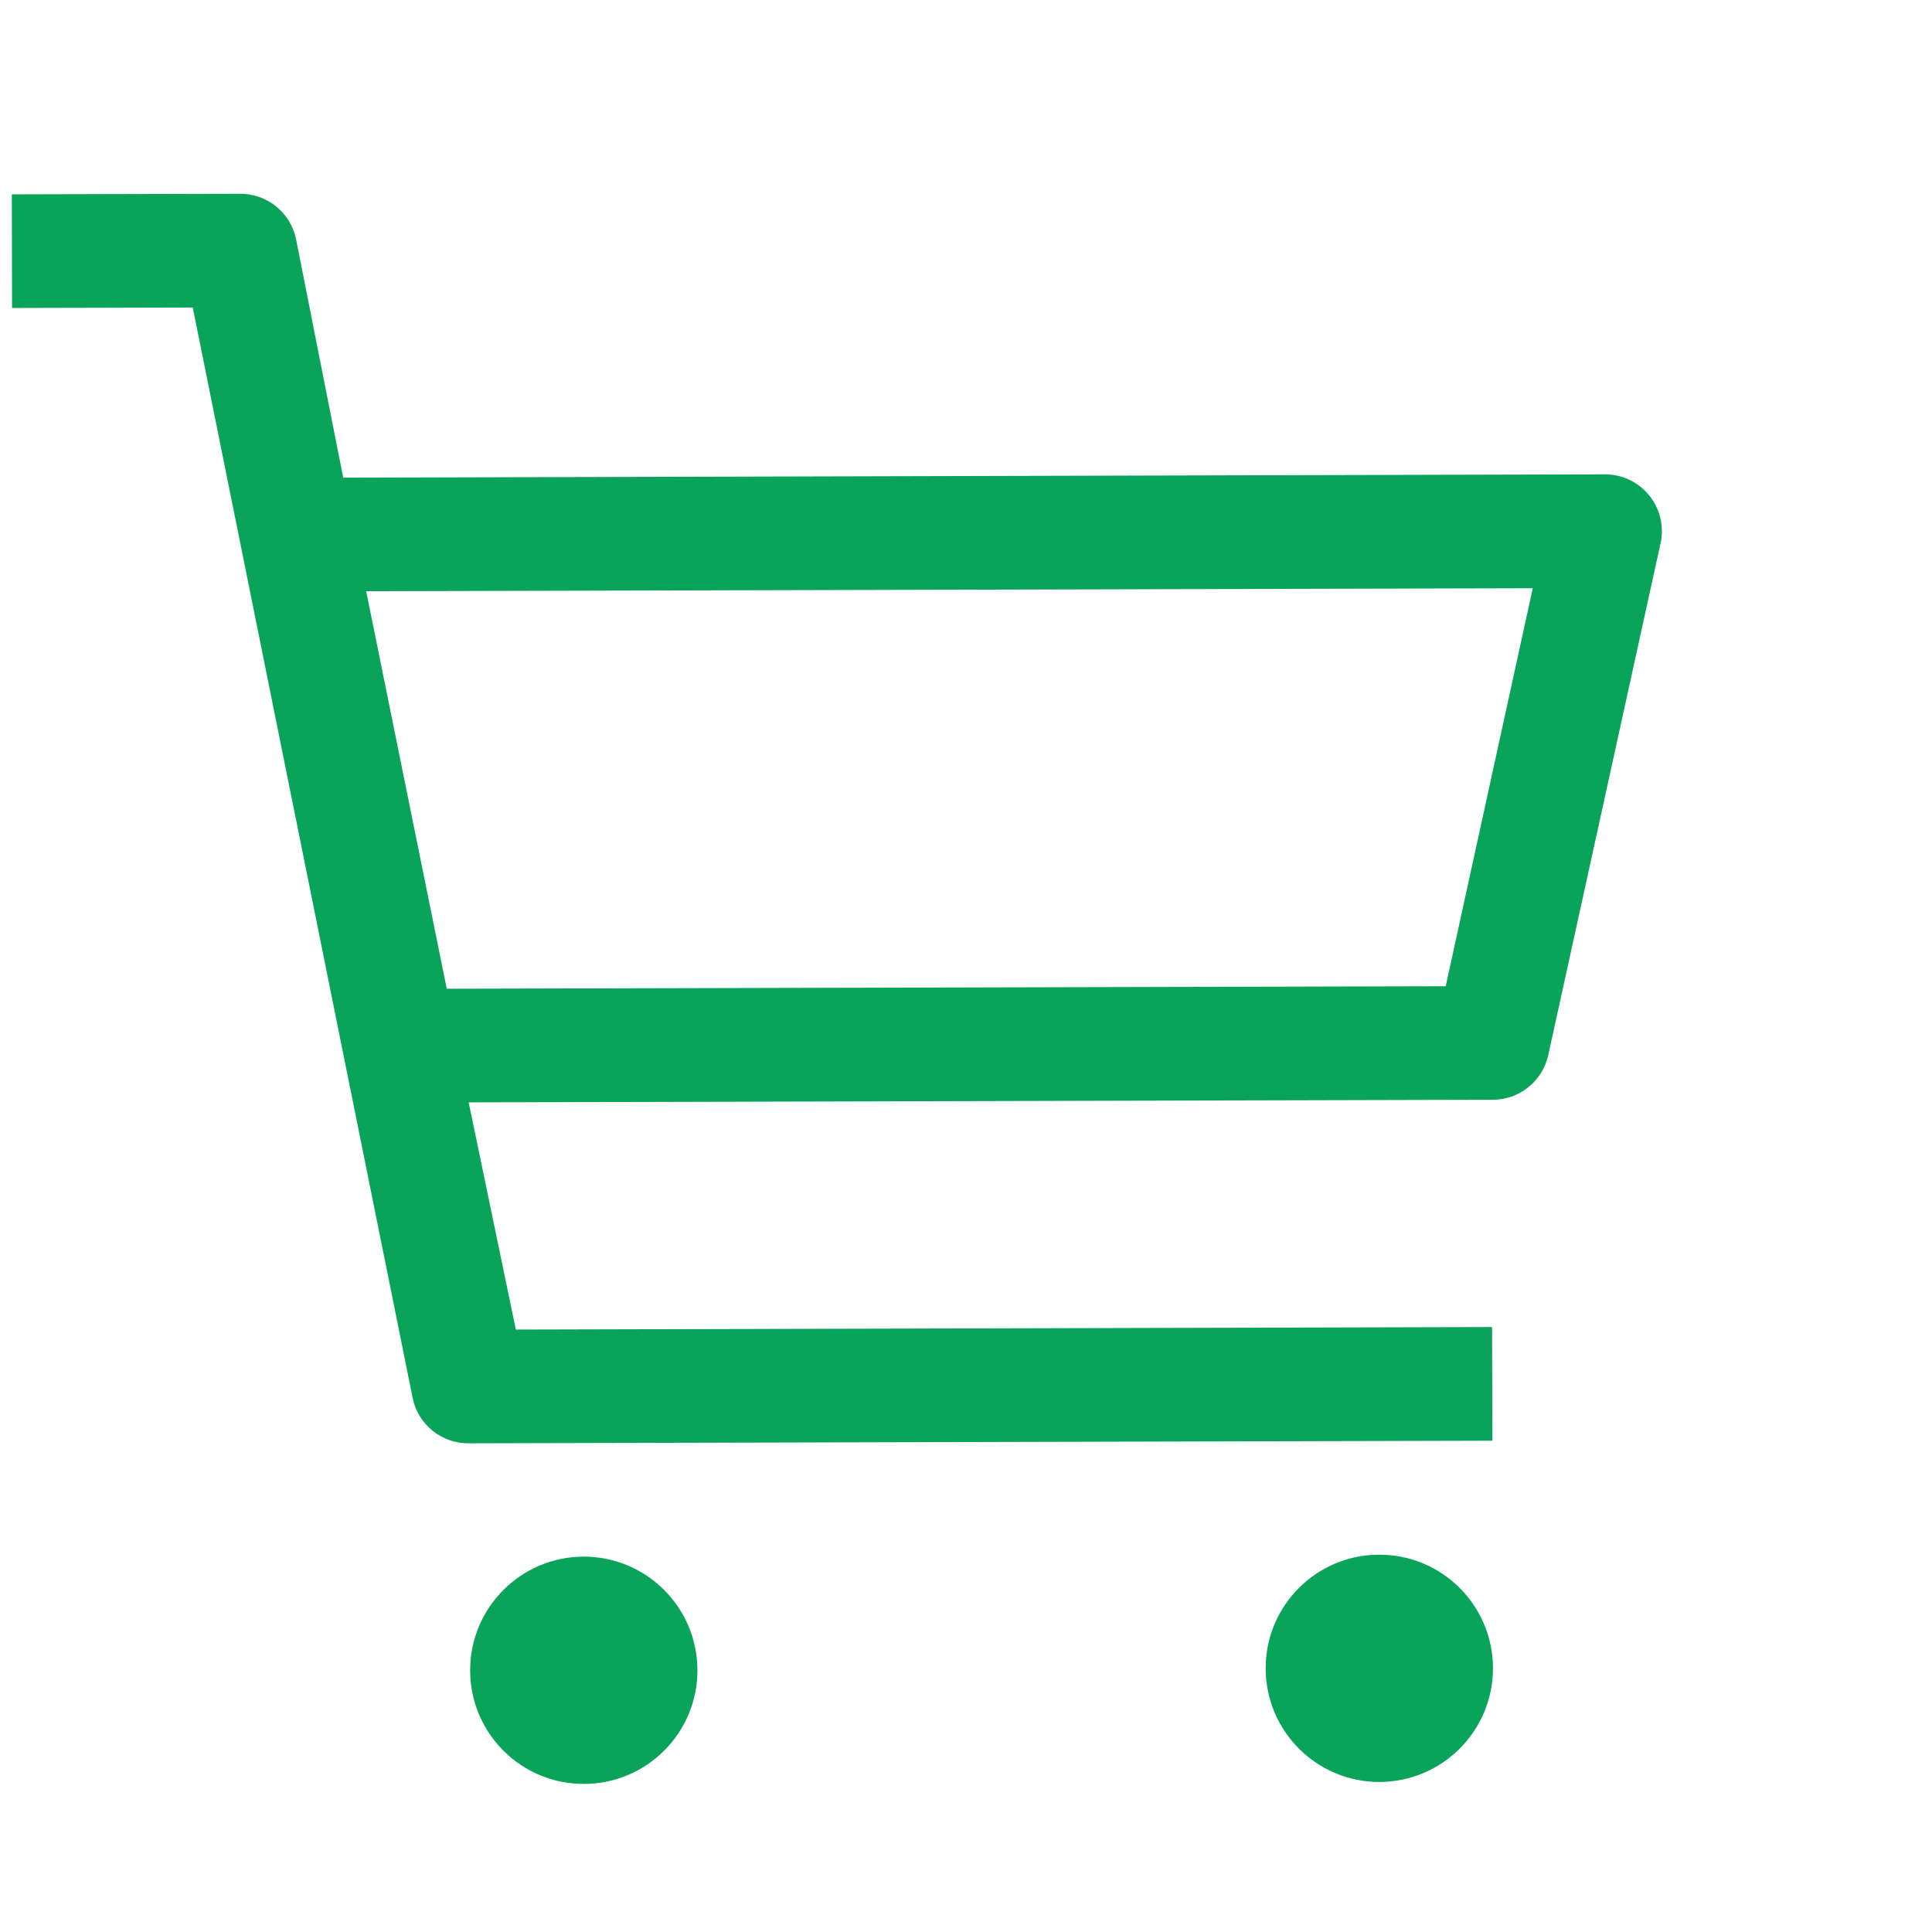
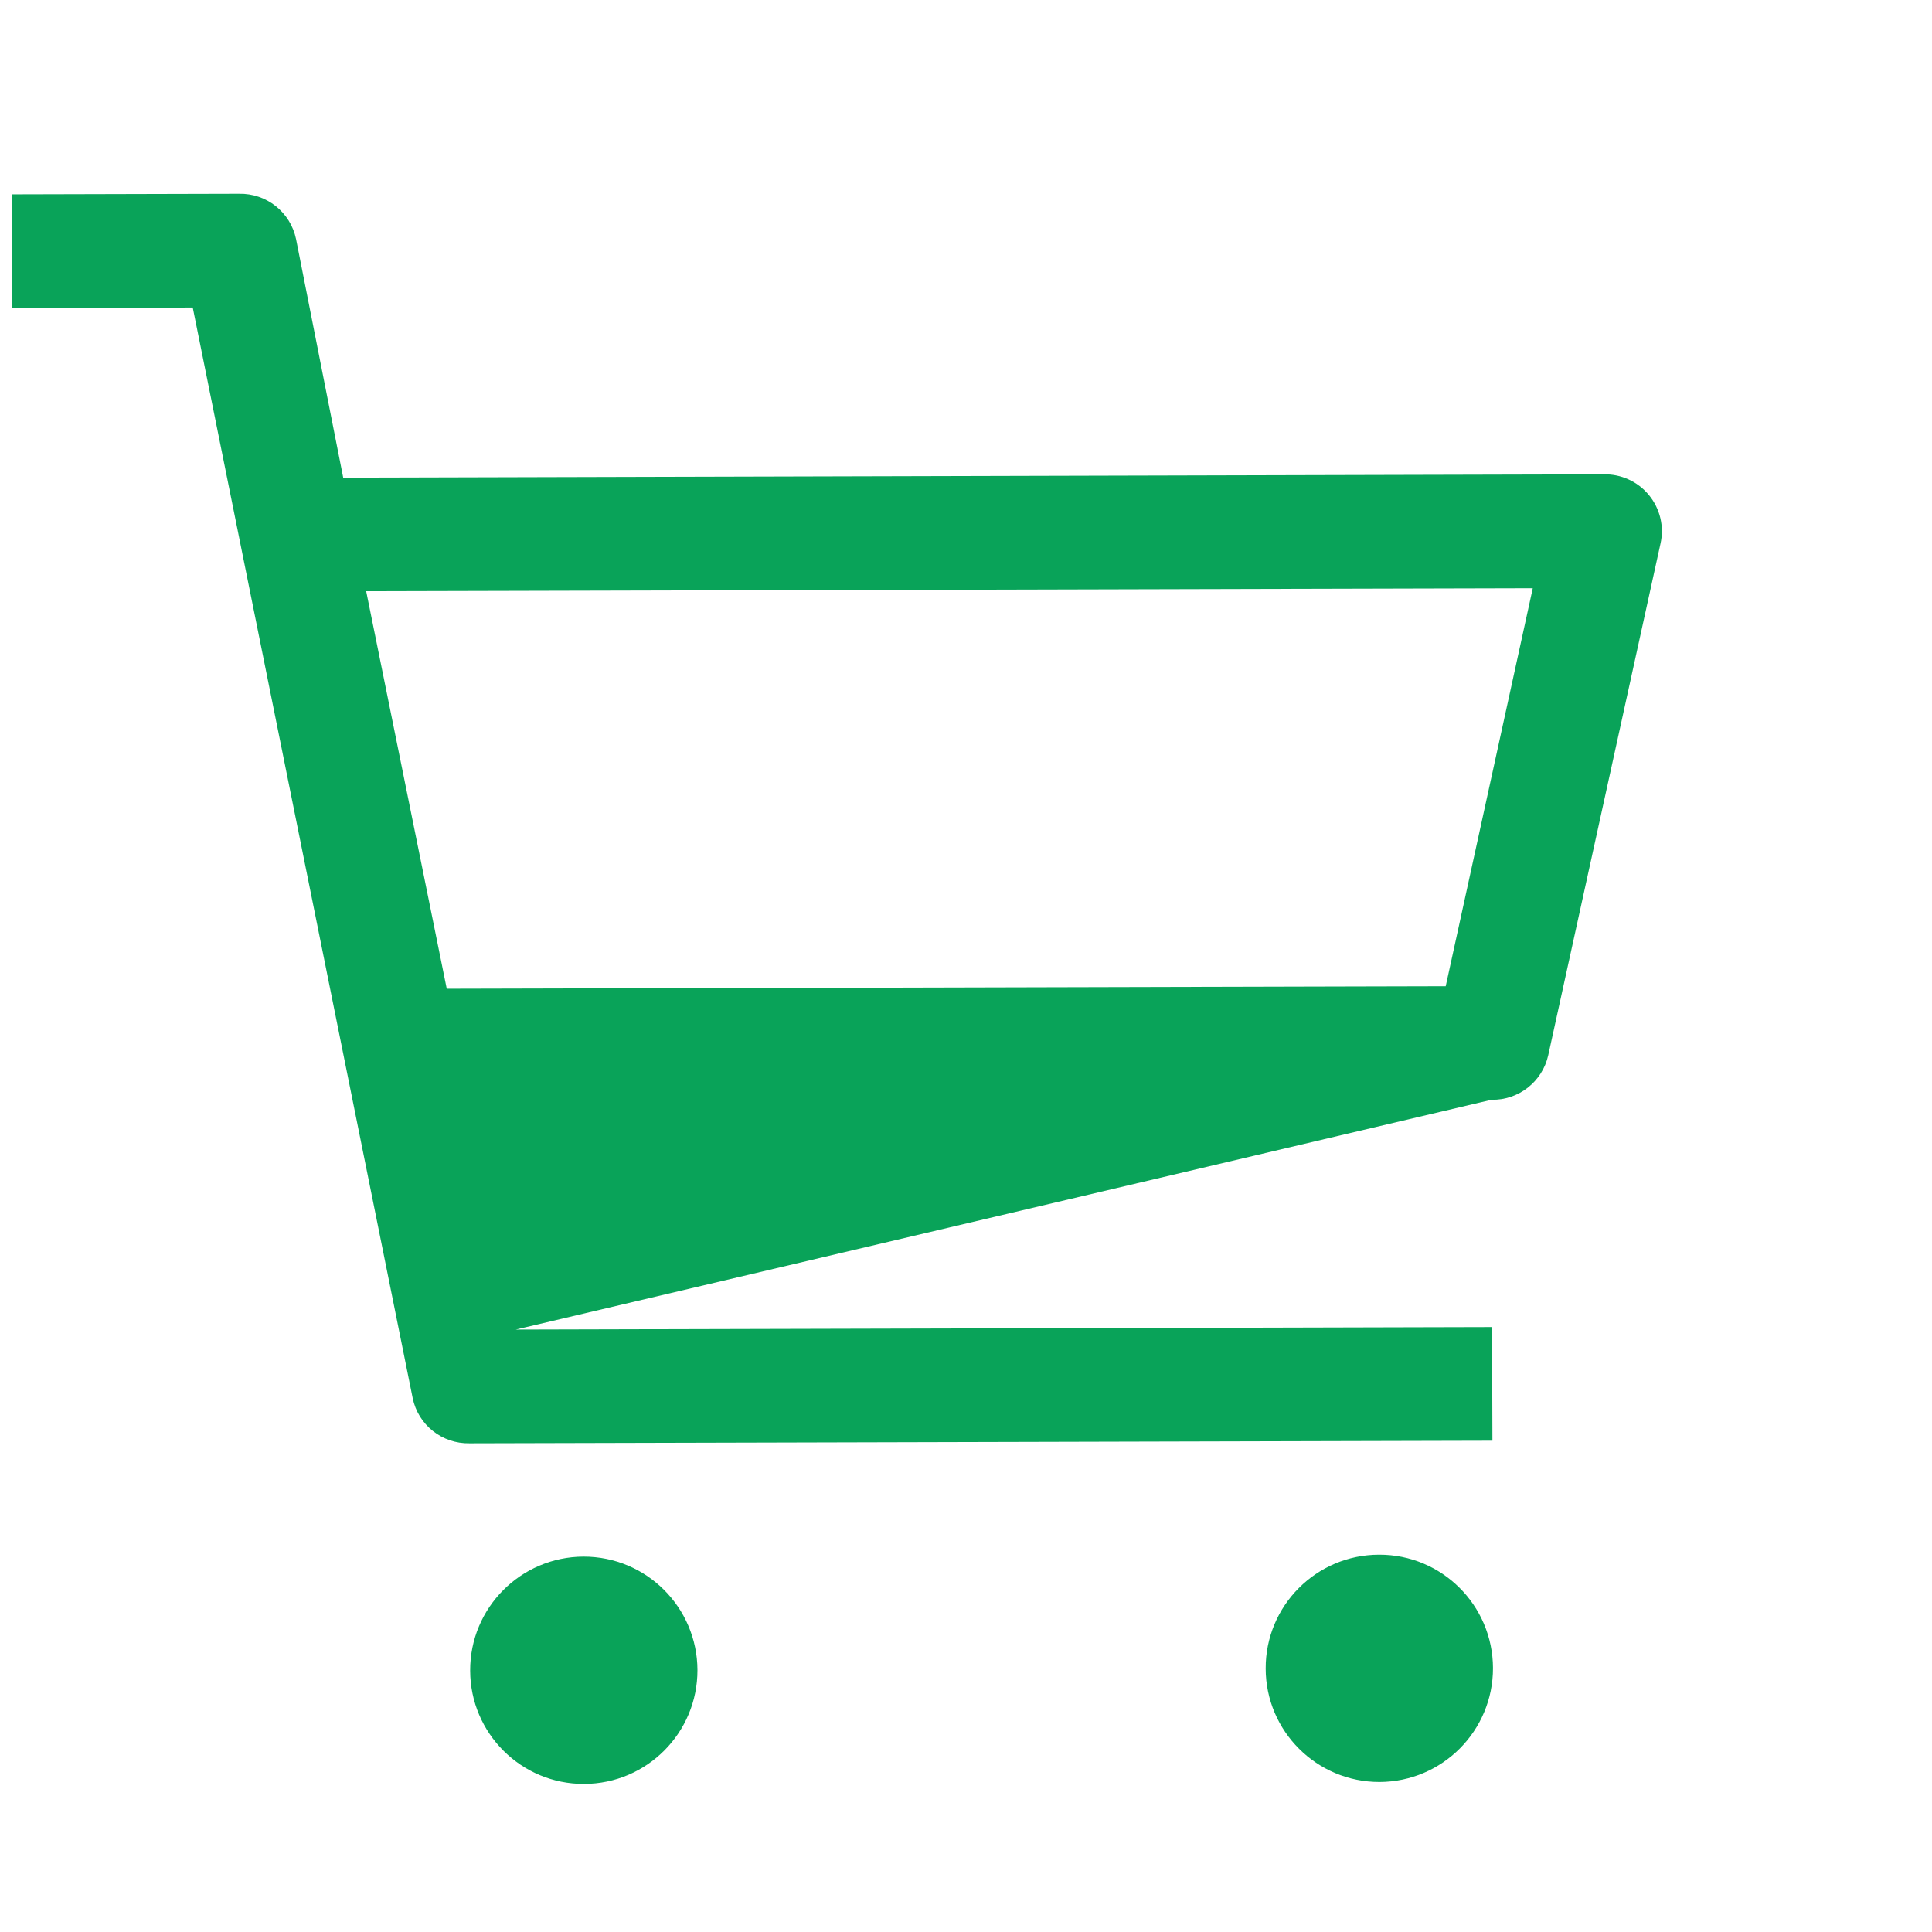
<svg xmlns="http://www.w3.org/2000/svg" width="17" height="17" viewBox="0 0 17 17" fill="none">
-   <path fill-rule="evenodd" clip-rule="evenodd" d="M5.139 15.697C5.692 15.696 6.138 15.247 6.137 14.695C6.135 14.143 5.687 13.696 5.134 13.697C4.582 13.699 4.135 14.148 4.137 14.7C4.138 15.252 4.587 15.699 5.139 15.697ZM12.139 15.68C12.692 15.678 13.138 15.229 13.137 14.677C13.135 14.125 12.687 13.678 12.134 13.68C11.582 13.681 11.135 14.13 11.137 14.682C11.138 15.234 11.587 15.681 12.139 15.68ZM3.02 4.203L14.11 4.174C14.264 4.17 14.411 4.237 14.509 4.356C14.607 4.475 14.645 4.633 14.611 4.783L13.623 9.286C13.571 9.518 13.362 9.682 13.124 9.677L4.124 9.7L4.539 11.699L13.129 11.677L13.132 12.677L4.132 12.7C3.89 12.705 3.679 12.538 3.631 12.301L1.696 2.706L0.106 2.71L0.104 1.71L2.104 1.705C2.345 1.7 2.556 1.867 2.605 2.104L3.02 4.203ZM3.931 8.7L12.721 8.678L13.487 5.176L3.222 5.202L3.931 8.7Z" fill="#09A359" />
+   <path fill-rule="evenodd" clip-rule="evenodd" d="M5.139 15.697C5.692 15.696 6.138 15.247 6.137 14.695C6.135 14.143 5.687 13.696 5.134 13.697C4.582 13.699 4.135 14.148 4.137 14.7C4.138 15.252 4.587 15.699 5.139 15.697ZM12.139 15.68C12.692 15.678 13.138 15.229 13.137 14.677C13.135 14.125 12.687 13.678 12.134 13.68C11.582 13.681 11.135 14.13 11.137 14.682C11.138 15.234 11.587 15.681 12.139 15.68ZM3.02 4.203L14.11 4.174C14.264 4.17 14.411 4.237 14.509 4.356C14.607 4.475 14.645 4.633 14.611 4.783L13.623 9.286C13.571 9.518 13.362 9.682 13.124 9.677L4.539 11.699L13.129 11.677L13.132 12.677L4.132 12.7C3.89 12.705 3.679 12.538 3.631 12.301L1.696 2.706L0.106 2.71L0.104 1.71L2.104 1.705C2.345 1.7 2.556 1.867 2.605 2.104L3.02 4.203ZM3.931 8.7L12.721 8.678L13.487 5.176L3.222 5.202L3.931 8.7Z" fill="#09A359" />
</svg>